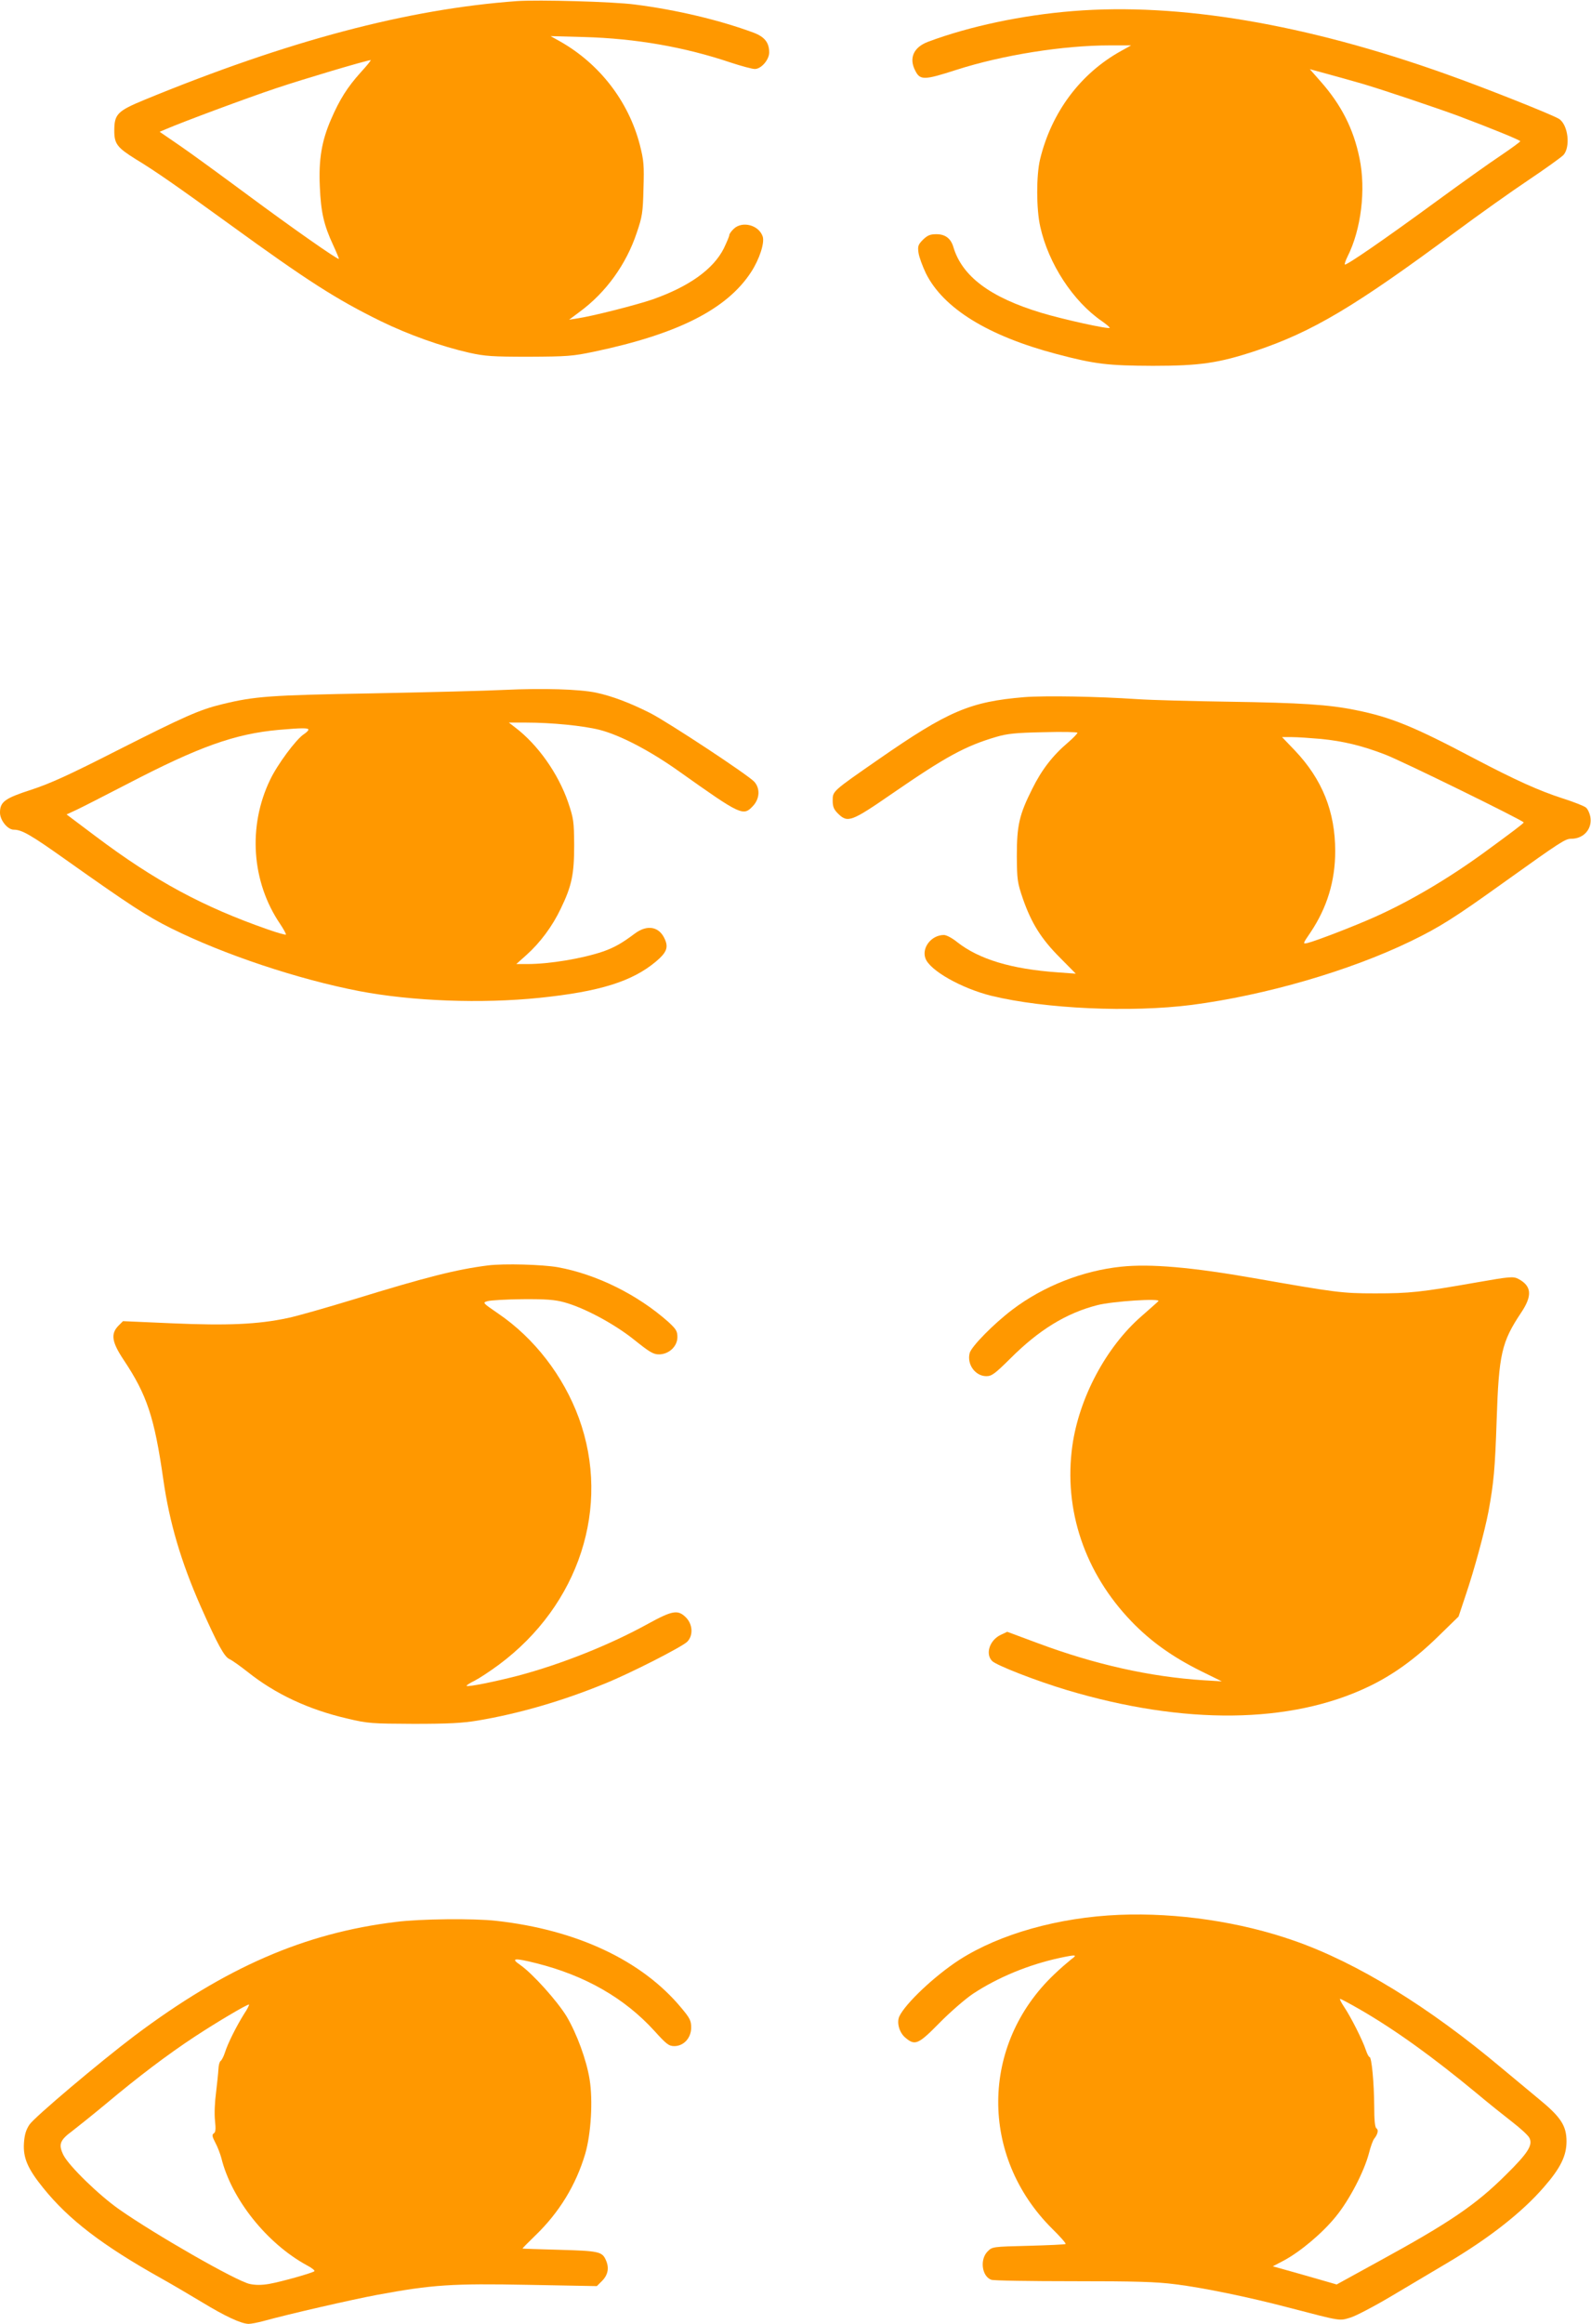
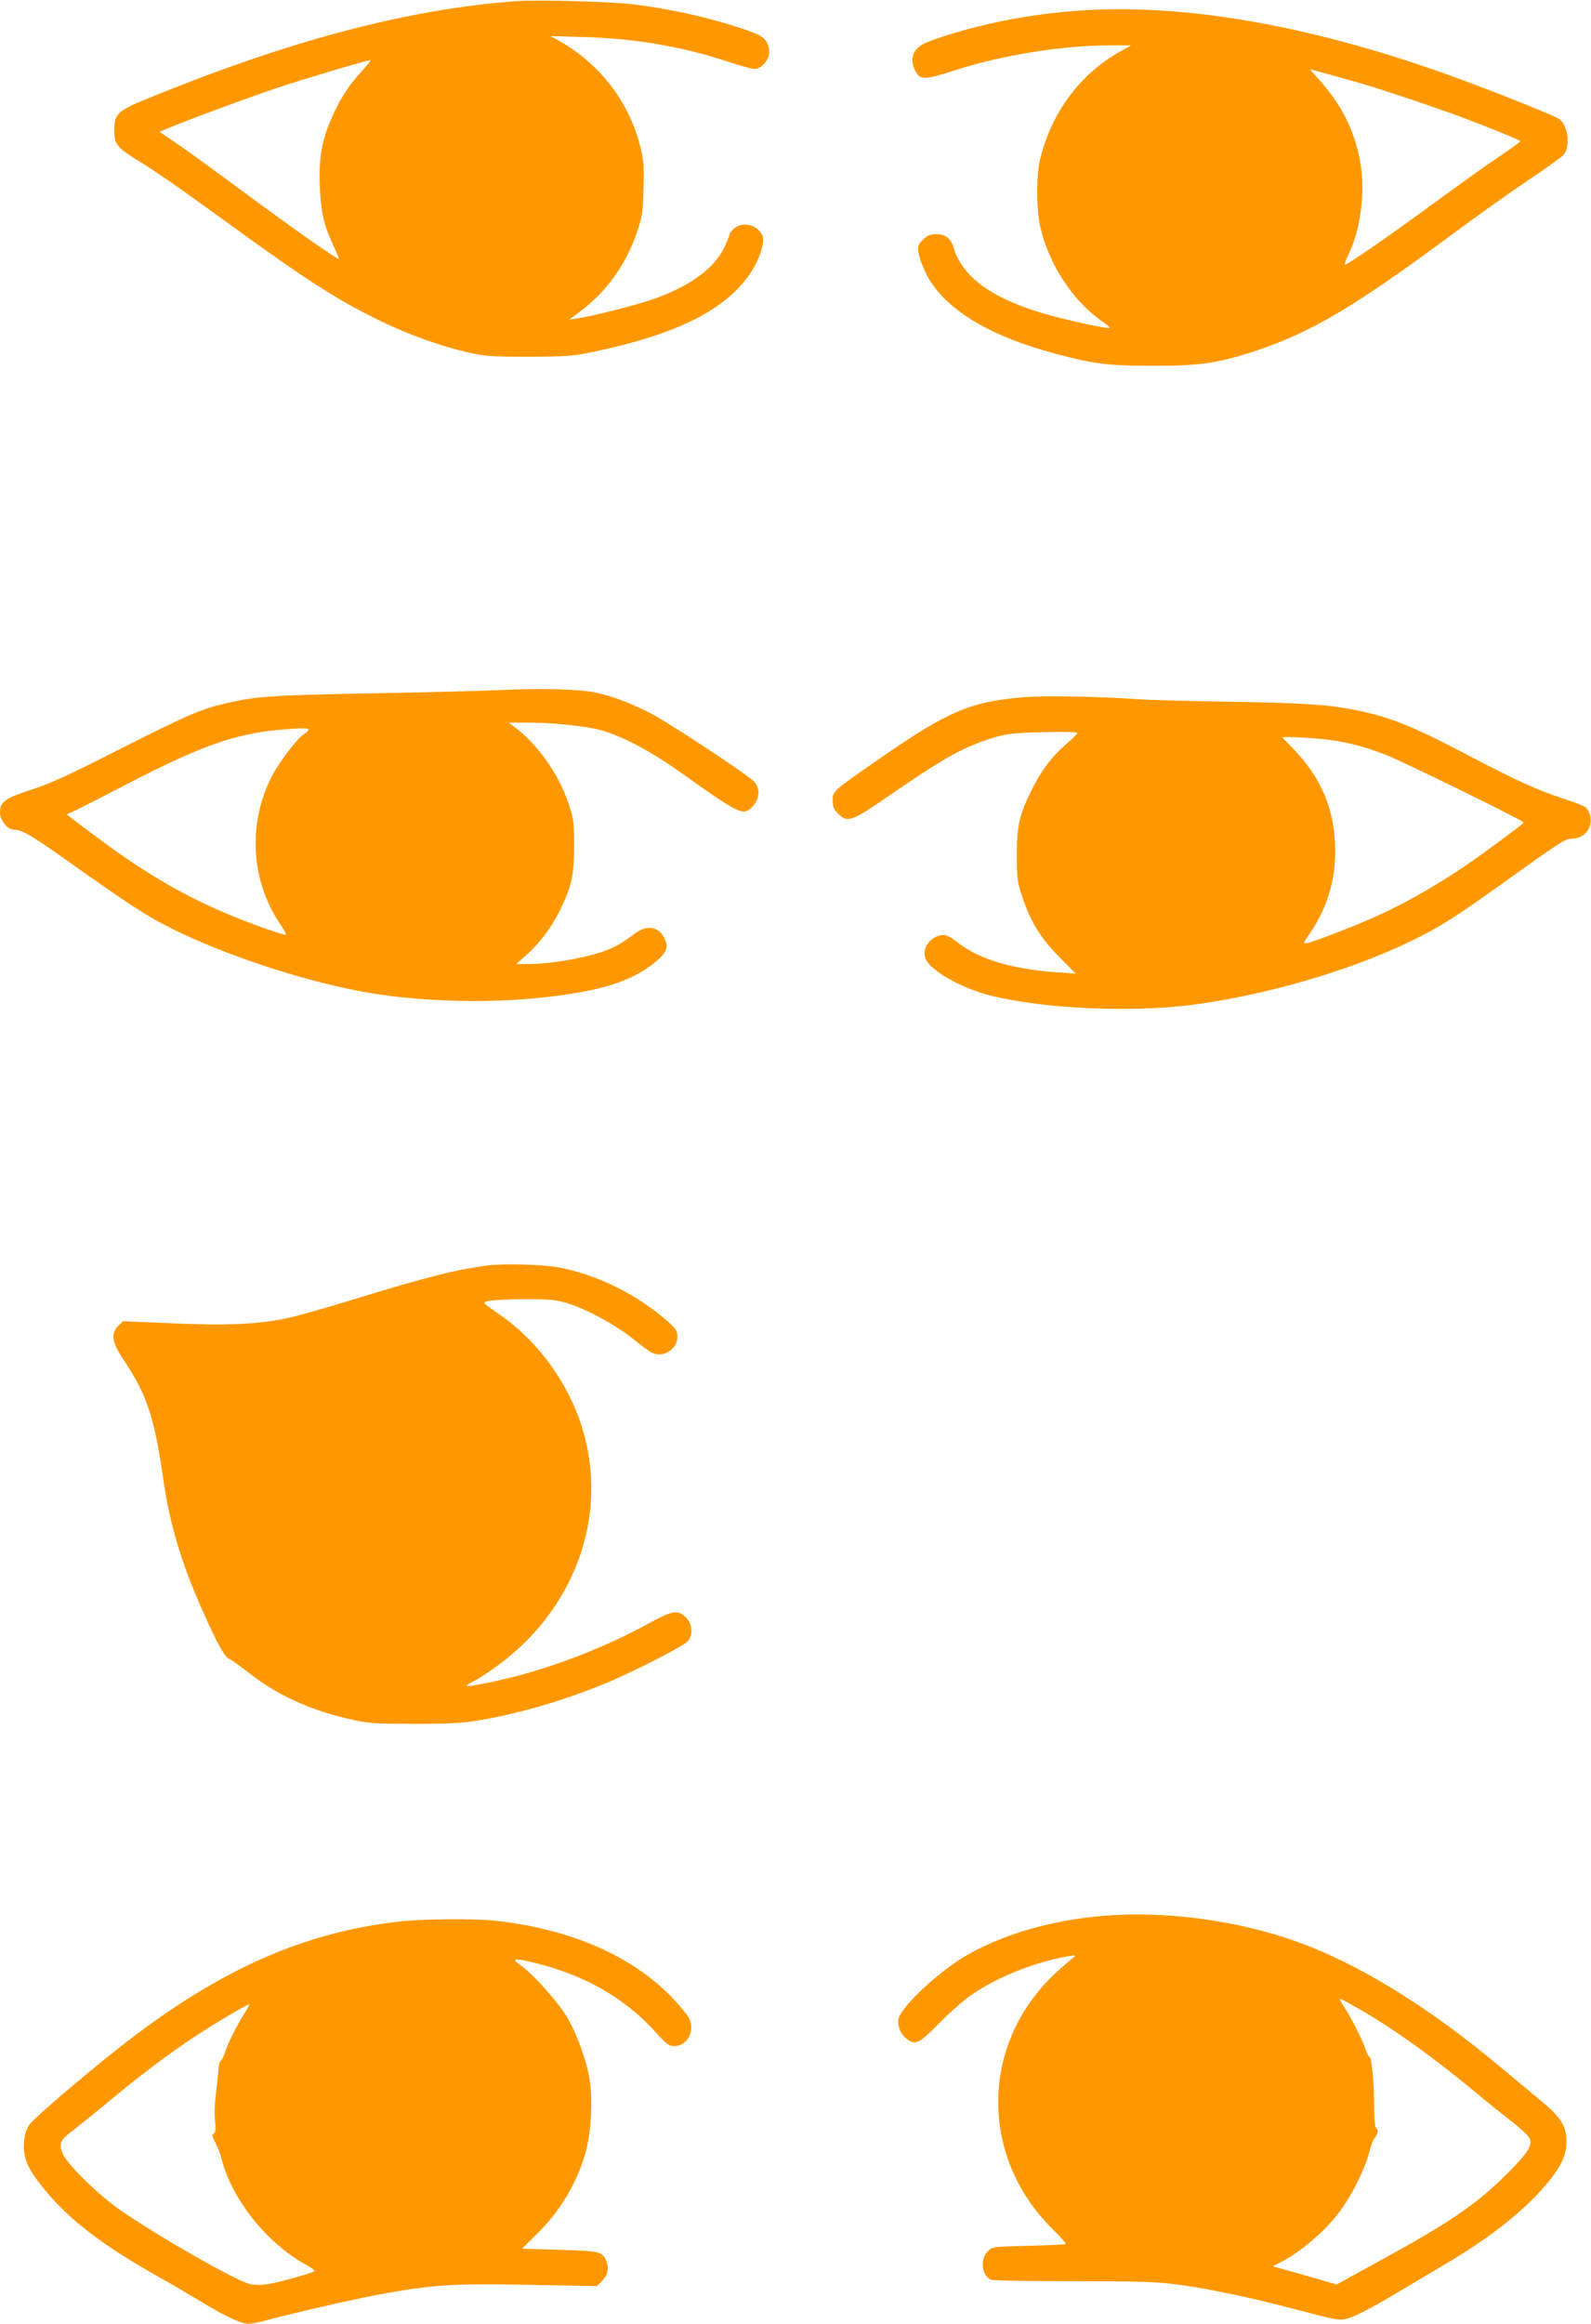
<svg xmlns="http://www.w3.org/2000/svg" version="1.0" width="877pt" height="1280pt" viewBox="0 0 877 1280" preserveAspectRatio="xMidYMid meet">
  <g transform="translate(0,1280) scale(0.1,-0.1)" fill="#ff9800" stroke="none">
    <path d="M2850 12794 c-604 -44 -1261 -218 -2054 -544 -150 -62 -166 -79 -166 -171 0 -71 16 -92 117 -155 111 -67 232 -152 518 -359 430 -312 589 -414 836 -535 150 -73 331 -138 486 -173 86 -19 125 -22 328 -22 211 1 241 3 360 28 462 97 732 234 865 438 47 72 76 163 64 197 -22 63 -112 86 -159 42 -14 -13 -25 -29 -25 -35 0 -7 -14 -39 -30 -73 -58 -115 -191 -210 -392 -281 -90 -31 -338 -94 -417 -105 l-44 -7 59 44 c145 107 256 261 314 435 30 88 34 111 37 242 4 130 2 155 -20 242 -62 239 -221 446 -440 570 l-52 29 185 -5 c285 -8 554 -55 809 -141 58 -19 117 -35 132 -35 35 0 79 51 79 91 0 54 -25 86 -86 109 -186 69 -425 126 -654 155 -120 16 -531 27 -650 19z m-862 -393 c-73 -81 -116 -149 -163 -258 -52 -119 -69 -222 -62 -372 6 -140 22 -210 73 -320 19 -41 33 -75 32 -77 -6 -6 -261 173 -508 356 -146 108 -313 230 -372 270 l-108 74 33 14 c98 42 447 172 612 227 156 52 486 150 518 154 5 1 -20 -30 -55 -68z" />
    <path d="M5915 12739 c-279 -22 -572 -84 -799 -169 -80 -30 -107 -90 -71 -159 27 -54 49 -53 226 4 255 82 589 135 846 135 l118 0 -54 -30 c-225 -124 -385 -338 -448 -598 -21 -88 -21 -273 1 -370 45 -204 181 -412 340 -521 26 -18 45 -35 43 -37 -8 -8 -258 47 -377 83 -282 85 -437 201 -485 363 -14 47 -45 70 -93 70 -35 0 -49 -6 -74 -30 -27 -27 -30 -36 -25 -72 3 -23 22 -74 41 -114 96 -192 341 -344 720 -444 212 -56 282 -64 531 -65 259 0 362 15 565 82 314 105 548 244 1105 657 127 94 307 222 400 284 94 63 180 125 193 138 40 45 26 166 -24 199 -35 22 -395 166 -623 247 -774 276 -1472 394 -2056 347z m1590 -399 c113 -33 407 -132 535 -179 186 -70 340 -133 340 -139 -1 -4 -49 -39 -108 -79 -59 -39 -219 -153 -357 -254 -287 -210 -495 -353 -502 -346 -2 3 4 22 15 44 75 149 102 368 66 541 -33 162 -100 294 -215 424 l-59 67 92 -25 c51 -14 138 -38 193 -54z" />
    <path d="M2780 9000 c-96 -5 -422 -13 -725 -19 -568 -10 -651 -16 -831 -60 -124 -30 -207 -67 -577 -254 -267 -136 -371 -183 -475 -217 -145 -47 -172 -66 -172 -126 0 -42 42 -94 76 -94 44 0 92 -27 289 -167 353 -250 444 -309 578 -376 292 -145 700 -281 1037 -346 293 -56 675 -70 995 -37 330 34 510 90 641 200 57 48 69 76 50 120 -30 73 -98 86 -168 33 -68 -51 -111 -76 -174 -98 -115 -39 -294 -69 -418 -69 l-60 0 56 50 c75 67 143 158 189 255 61 126 74 189 74 350 -1 131 -3 146 -33 235 -55 160 -168 319 -292 413 l-35 27 95 0 c140 0 314 -17 405 -40 113 -29 277 -114 440 -230 341 -242 352 -247 406 -189 37 40 40 96 7 133 -35 38 -472 326 -573 378 -113 57 -211 94 -300 113 -93 19 -290 25 -505 15z m-1080 -219 c0 -5 -11 -16 -25 -25 -43 -28 -146 -167 -186 -251 -124 -257 -102 -563 55 -794 20 -30 34 -56 32 -59 -3 -2 -47 10 -98 28 -359 125 -624 268 -950 513 l-161 121 54 25 c30 14 155 78 279 142 398 207 594 277 838 299 126 11 162 11 162 1z" />
    <path d="M5645 8960 c-297 -25 -418 -76 -800 -341 -258 -179 -255 -176 -255 -229 0 -33 6 -48 29 -71 54 -53 73 -46 302 112 292 201 400 260 570 310 61 18 108 23 262 26 103 3 187 1 186 -3 0 -5 -23 -29 -51 -53 -86 -73 -146 -151 -198 -256 -72 -143 -85 -202 -85 -370 1 -131 3 -146 33 -234 47 -135 101 -222 204 -325 l88 -89 -97 7 c-258 18 -436 72 -557 167 -27 22 -59 39 -73 39 -68 0 -123 -69 -102 -128 23 -67 199 -166 364 -207 296 -72 768 -93 1105 -50 405 53 868 187 1205 350 161 78 243 130 515 325 315 225 338 240 371 240 70 0 118 56 105 123 -4 19 -14 41 -24 49 -9 8 -67 31 -127 50 -133 43 -259 100 -488 220 -333 176 -460 228 -655 267 -147 30 -302 40 -702 46 -201 3 -426 9 -500 14 -224 15 -508 20 -625 11z m1636 -230 c122 -12 227 -37 354 -86 90 -34 763 -364 764 -374 0 -5 -61 -51 -217 -165 -201 -146 -410 -269 -602 -355 -116 -52 -327 -133 -372 -144 -28 -6 -28 -6 17 60 90 135 135 281 135 446 0 217 -71 395 -223 555 l-70 73 54 0 c30 0 102 -5 160 -10z" />
    <path d="M2690 5830 c-174 -22 -340 -64 -740 -187 -151 -46 -315 -93 -365 -103 -164 -35 -333 -42 -633 -29 l-274 12 -25 -25 c-44 -45 -37 -90 29 -189 128 -192 169 -315 218 -657 34 -239 98 -455 207 -702 92 -207 129 -275 157 -288 14 -6 59 -38 101 -71 153 -122 337 -208 550 -257 113 -27 133 -28 365 -29 192 0 268 4 353 18 227 38 468 108 702 204 141 57 423 201 453 230 34 34 31 96 -7 134 -44 44 -74 39 -209 -35 -210 -116 -479 -223 -717 -286 -123 -32 -276 -63 -283 -56 -2 3 18 16 45 29 27 14 86 53 132 87 444 329 620 871 442 1359 -85 232 -246 441 -445 576 -86 59 -87 60 -59 68 15 5 102 10 193 11 130 1 179 -3 230 -17 110 -30 275 -118 385 -206 85 -68 106 -81 137 -81 55 0 102 44 102 95 0 33 -7 44 -49 83 -170 151 -396 263 -610 302 -85 15 -296 21 -385 10z" />
-     <path d="M6180 5823 c-211 -22 -429 -107 -600 -237 -103 -78 -226 -203 -235 -239 -16 -62 31 -127 92 -127 30 0 47 13 133 98 157 157 307 249 478 293 85 22 355 39 337 22 -5 -6 -47 -42 -92 -82 -196 -170 -345 -451 -382 -715 -49 -352 68 -699 326 -967 105 -109 224 -194 378 -271 l120 -59 -100 6 c-296 19 -600 87 -916 205 l-167 62 -36 -17 c-61 -29 -86 -105 -47 -144 24 -24 242 -109 412 -160 646 -193 1233 -187 1663 19 132 63 255 151 380 273 l116 113 40 120 c47 139 103 345 125 459 29 158 36 234 45 505 12 362 27 428 135 590 63 94 58 147 -16 186 -28 14 -44 13 -232 -20 -307 -54 -368 -60 -557 -60 -183 0 -218 5 -668 84 -343 60 -571 80 -732 63z" />
-     <path d="M6170 2253 c-335 -14 -659 -105 -882 -248 -136 -88 -298 -241 -331 -312 -15 -34 0 -89 34 -117 53 -45 71 -37 188 82 58 59 141 131 184 160 138 91 308 161 480 198 90 19 98 18 62 -8 -16 -13 -59 -49 -94 -83 -407 -386 -412 -1003 -11 -1401 44 -43 77 -81 74 -84 -3 -3 -95 -7 -205 -10 -198 -5 -199 -5 -225 -31 -44 -44 -32 -137 20 -156 12 -5 215 -8 451 -8 342 0 458 -3 565 -17 153 -19 402 -70 630 -130 284 -74 272 -72 332 -54 29 8 132 62 228 119 96 57 234 139 305 181 232 137 415 280 536 420 91 104 124 172 124 251 0 87 -32 135 -153 234 -53 44 -146 121 -207 172 -400 336 -794 578 -1140 699 -296 104 -645 156 -965 143z m1326 -521 c194 -112 401 -261 644 -462 63 -53 151 -123 196 -158 44 -34 87 -73 94 -87 21 -39 -6 -83 -130 -205 -165 -164 -309 -262 -699 -475 l-233 -128 -97 28 c-53 15 -132 38 -176 50 l-79 22 61 32 c93 50 215 153 288 244 74 91 154 245 181 347 9 36 22 72 29 80 20 25 25 49 12 57 -8 6 -12 44 -12 123 -1 130 -14 270 -26 270 -4 0 -13 17 -20 38 -17 53 -84 185 -120 238 -16 24 -26 44 -22 44 5 0 53 -26 109 -58z" />
+     <path d="M6170 2253 c-335 -14 -659 -105 -882 -248 -136 -88 -298 -241 -331 -312 -15 -34 0 -89 34 -117 53 -45 71 -37 188 82 58 59 141 131 184 160 138 91 308 161 480 198 90 19 98 18 62 -8 -16 -13 -59 -49 -94 -83 -407 -386 -412 -1003 -11 -1401 44 -43 77 -81 74 -84 -3 -3 -95 -7 -205 -10 -198 -5 -199 -5 -225 -31 -44 -44 -32 -137 20 -156 12 -5 215 -8 451 -8 342 0 458 -3 565 -17 153 -19 402 -70 630 -130 284 -74 272 -72 332 -54 29 8 132 62 228 119 96 57 234 139 305 181 232 137 415 280 536 420 91 104 124 172 124 251 0 87 -32 135 -153 234 -53 44 -146 121 -207 172 -400 336 -794 578 -1140 699 -296 104 -645 156 -965 143z m1326 -521 c194 -112 401 -261 644 -462 63 -53 151 -123 196 -158 44 -34 87 -73 94 -87 21 -39 -6 -83 -130 -205 -165 -164 -309 -262 -699 -475 l-233 -128 -97 28 c-53 15 -132 38 -176 50 l-79 22 61 32 c93 50 215 153 288 244 74 91 154 245 181 347 9 36 22 72 29 80 20 25 25 49 12 57 -8 6 -12 44 -12 123 -1 130 -14 270 -26 270 -4 0 -13 17 -20 38 -17 53 -84 185 -120 238 -16 24 -26 44 -22 44 5 0 53 -26 109 -58" />
    <path d="M2183 2214 c-504 -61 -939 -250 -1440 -626 -191 -144 -554 -450 -581 -491 -19 -29 -27 -56 -30 -102 -5 -80 20 -140 106 -246 140 -174 325 -316 652 -499 52 -29 151 -87 219 -128 133 -81 220 -121 261 -122 14 0 50 7 80 15 145 40 491 119 630 145 304 56 412 63 831 55 l379 -7 30 30 c32 33 39 72 19 115 -20 45 -41 49 -256 55 -112 3 -203 6 -203 7 0 2 32 34 71 72 132 127 224 278 275 450 32 110 43 294 24 410 -17 106 -70 251 -127 347 -52 85 -186 234 -254 282 -57 39 -35 41 89 10 269 -68 485 -192 649 -372 67 -74 80 -84 110 -84 52 0 93 45 93 102 0 38 -7 52 -54 108 -217 262 -578 431 -1021 480 -124 14 -417 11 -552 -6z m-837 -506 c-42 -67 -90 -162 -106 -213 -7 -22 -18 -43 -24 -47 -6 -4 -11 -24 -12 -45 -1 -21 -7 -78 -13 -128 -7 -51 -10 -118 -6 -154 5 -48 4 -66 -7 -72 -10 -7 -9 -17 9 -51 13 -24 27 -62 33 -84 56 -227 251 -471 471 -591 27 -14 46 -29 42 -33 -12 -10 -182 -58 -250 -70 -42 -7 -75 -7 -107 0 -74 16 -521 272 -718 410 -113 79 -277 239 -308 299 -29 59 -21 82 48 133 31 24 115 91 186 150 179 150 339 271 491 371 122 80 281 174 297 176 4 1 -7 -23 -26 -51z" />
  </g>
</svg>